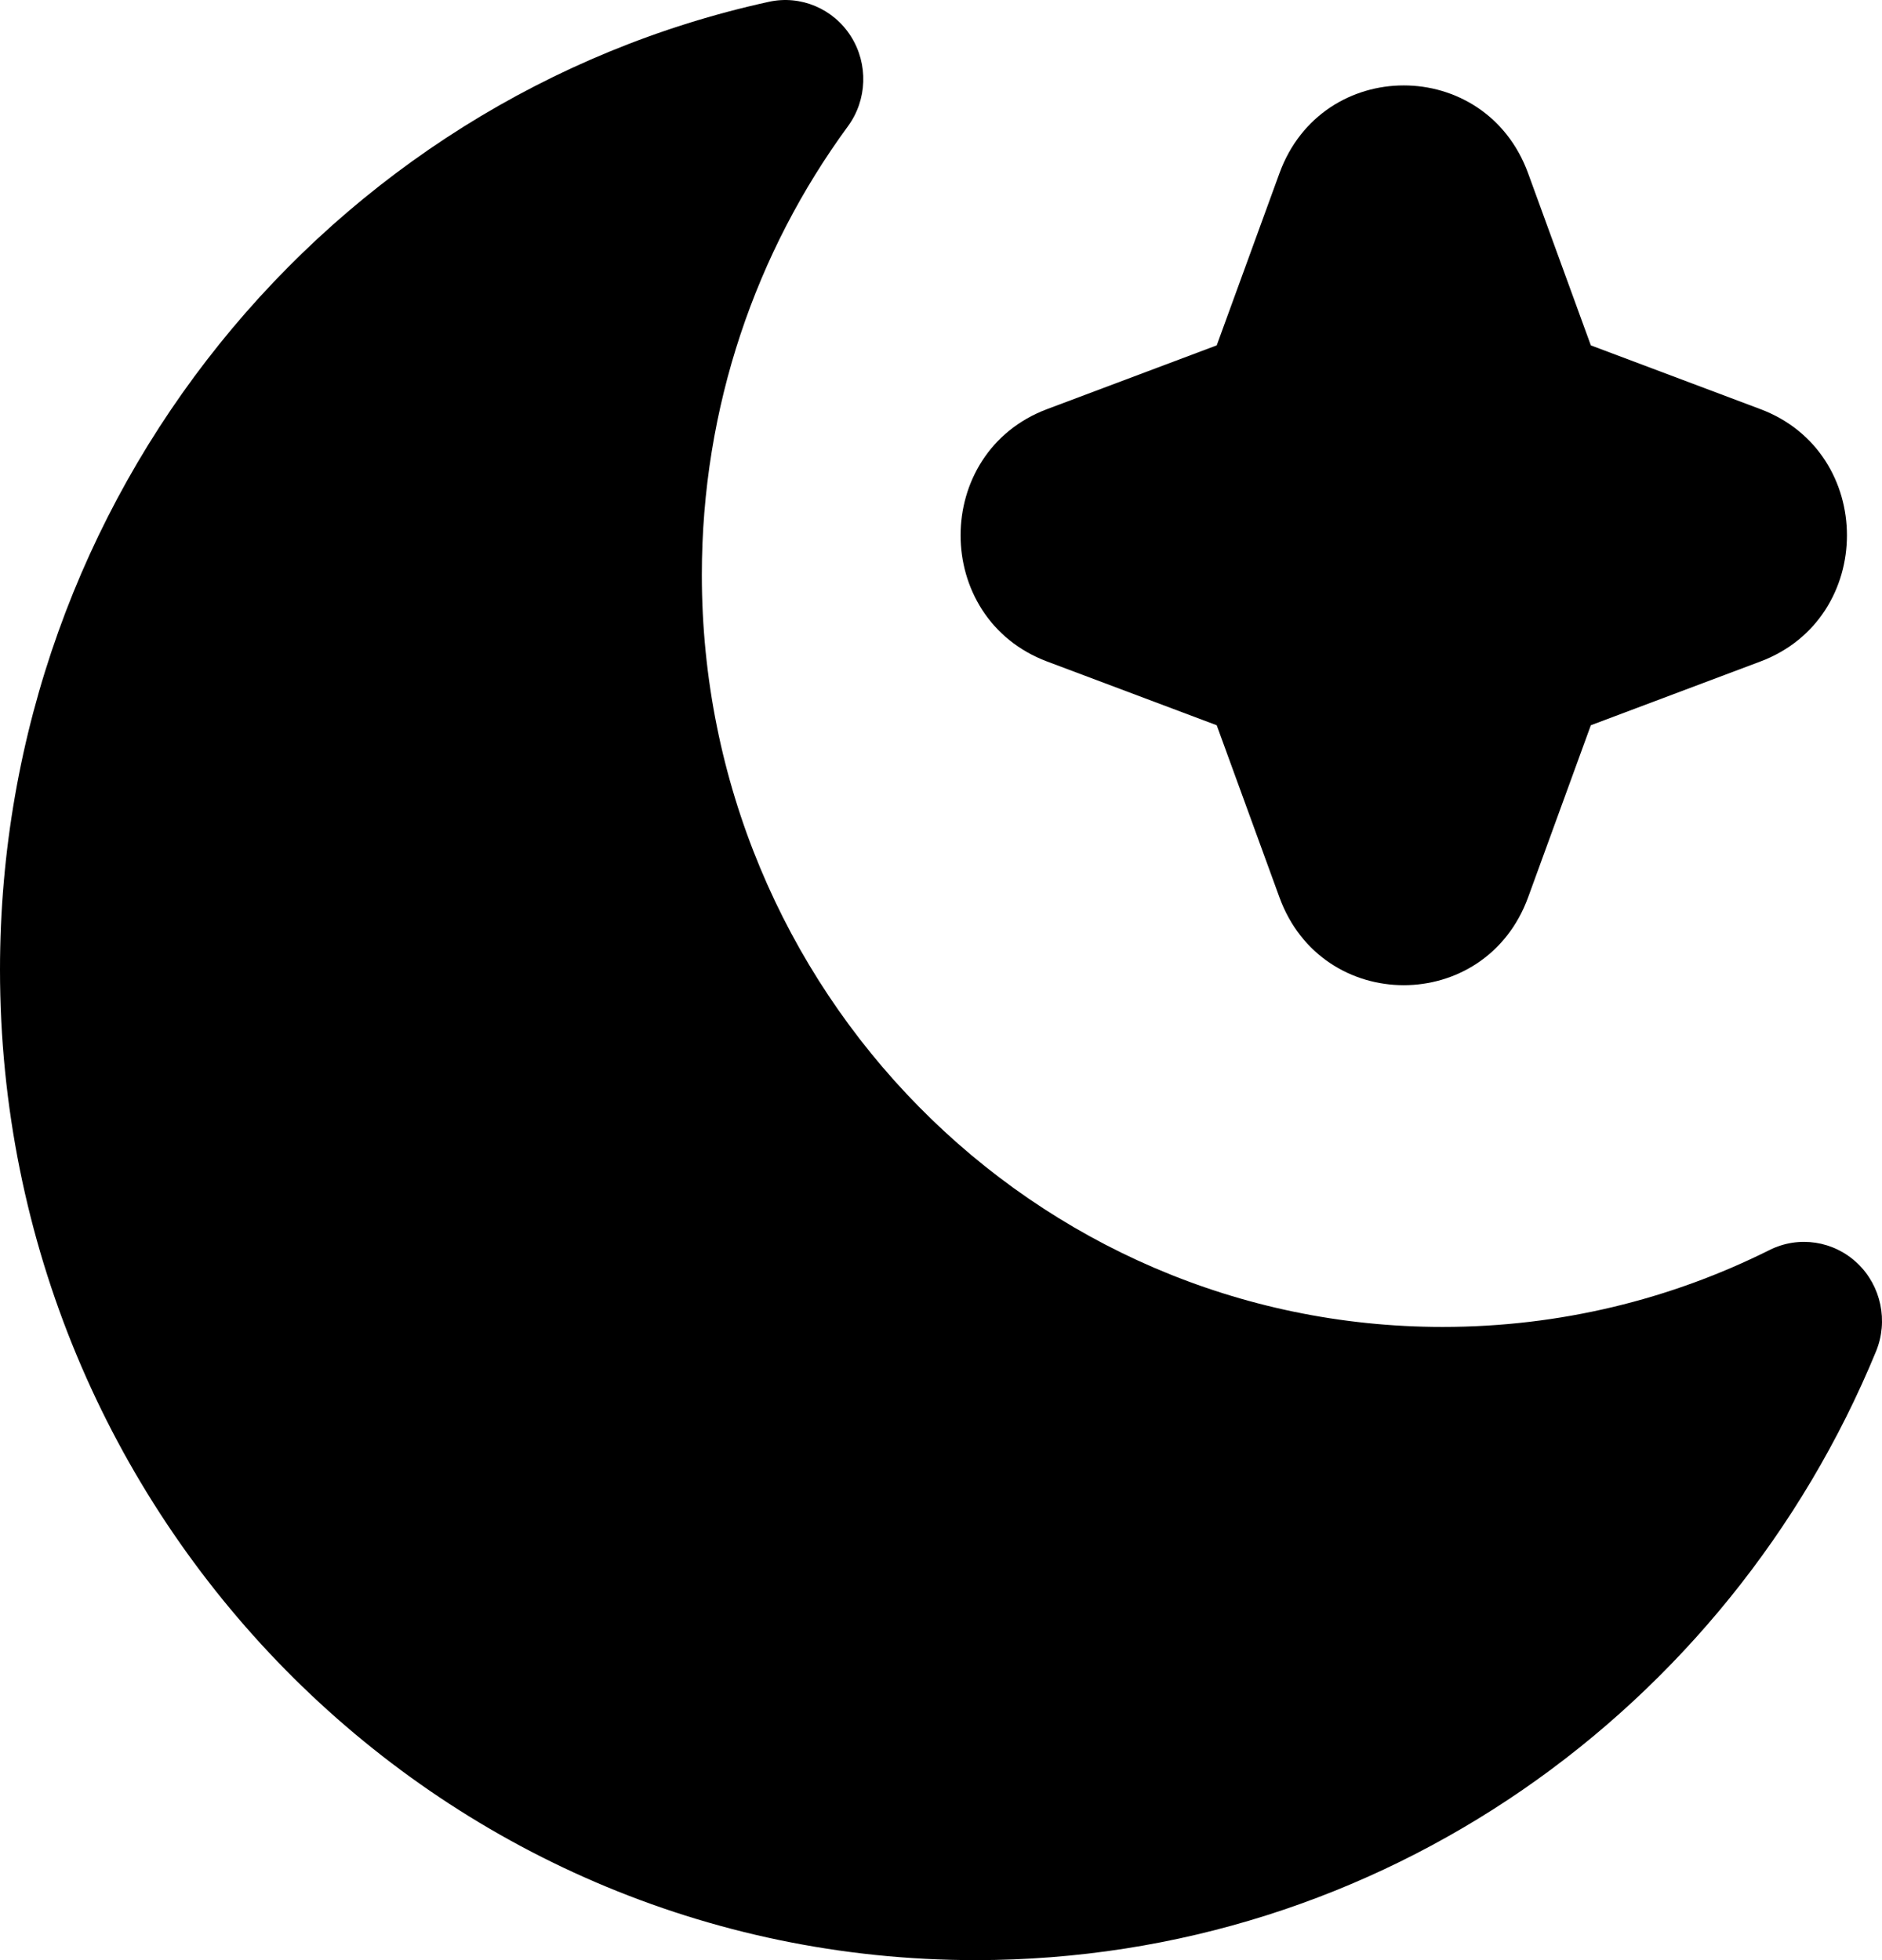
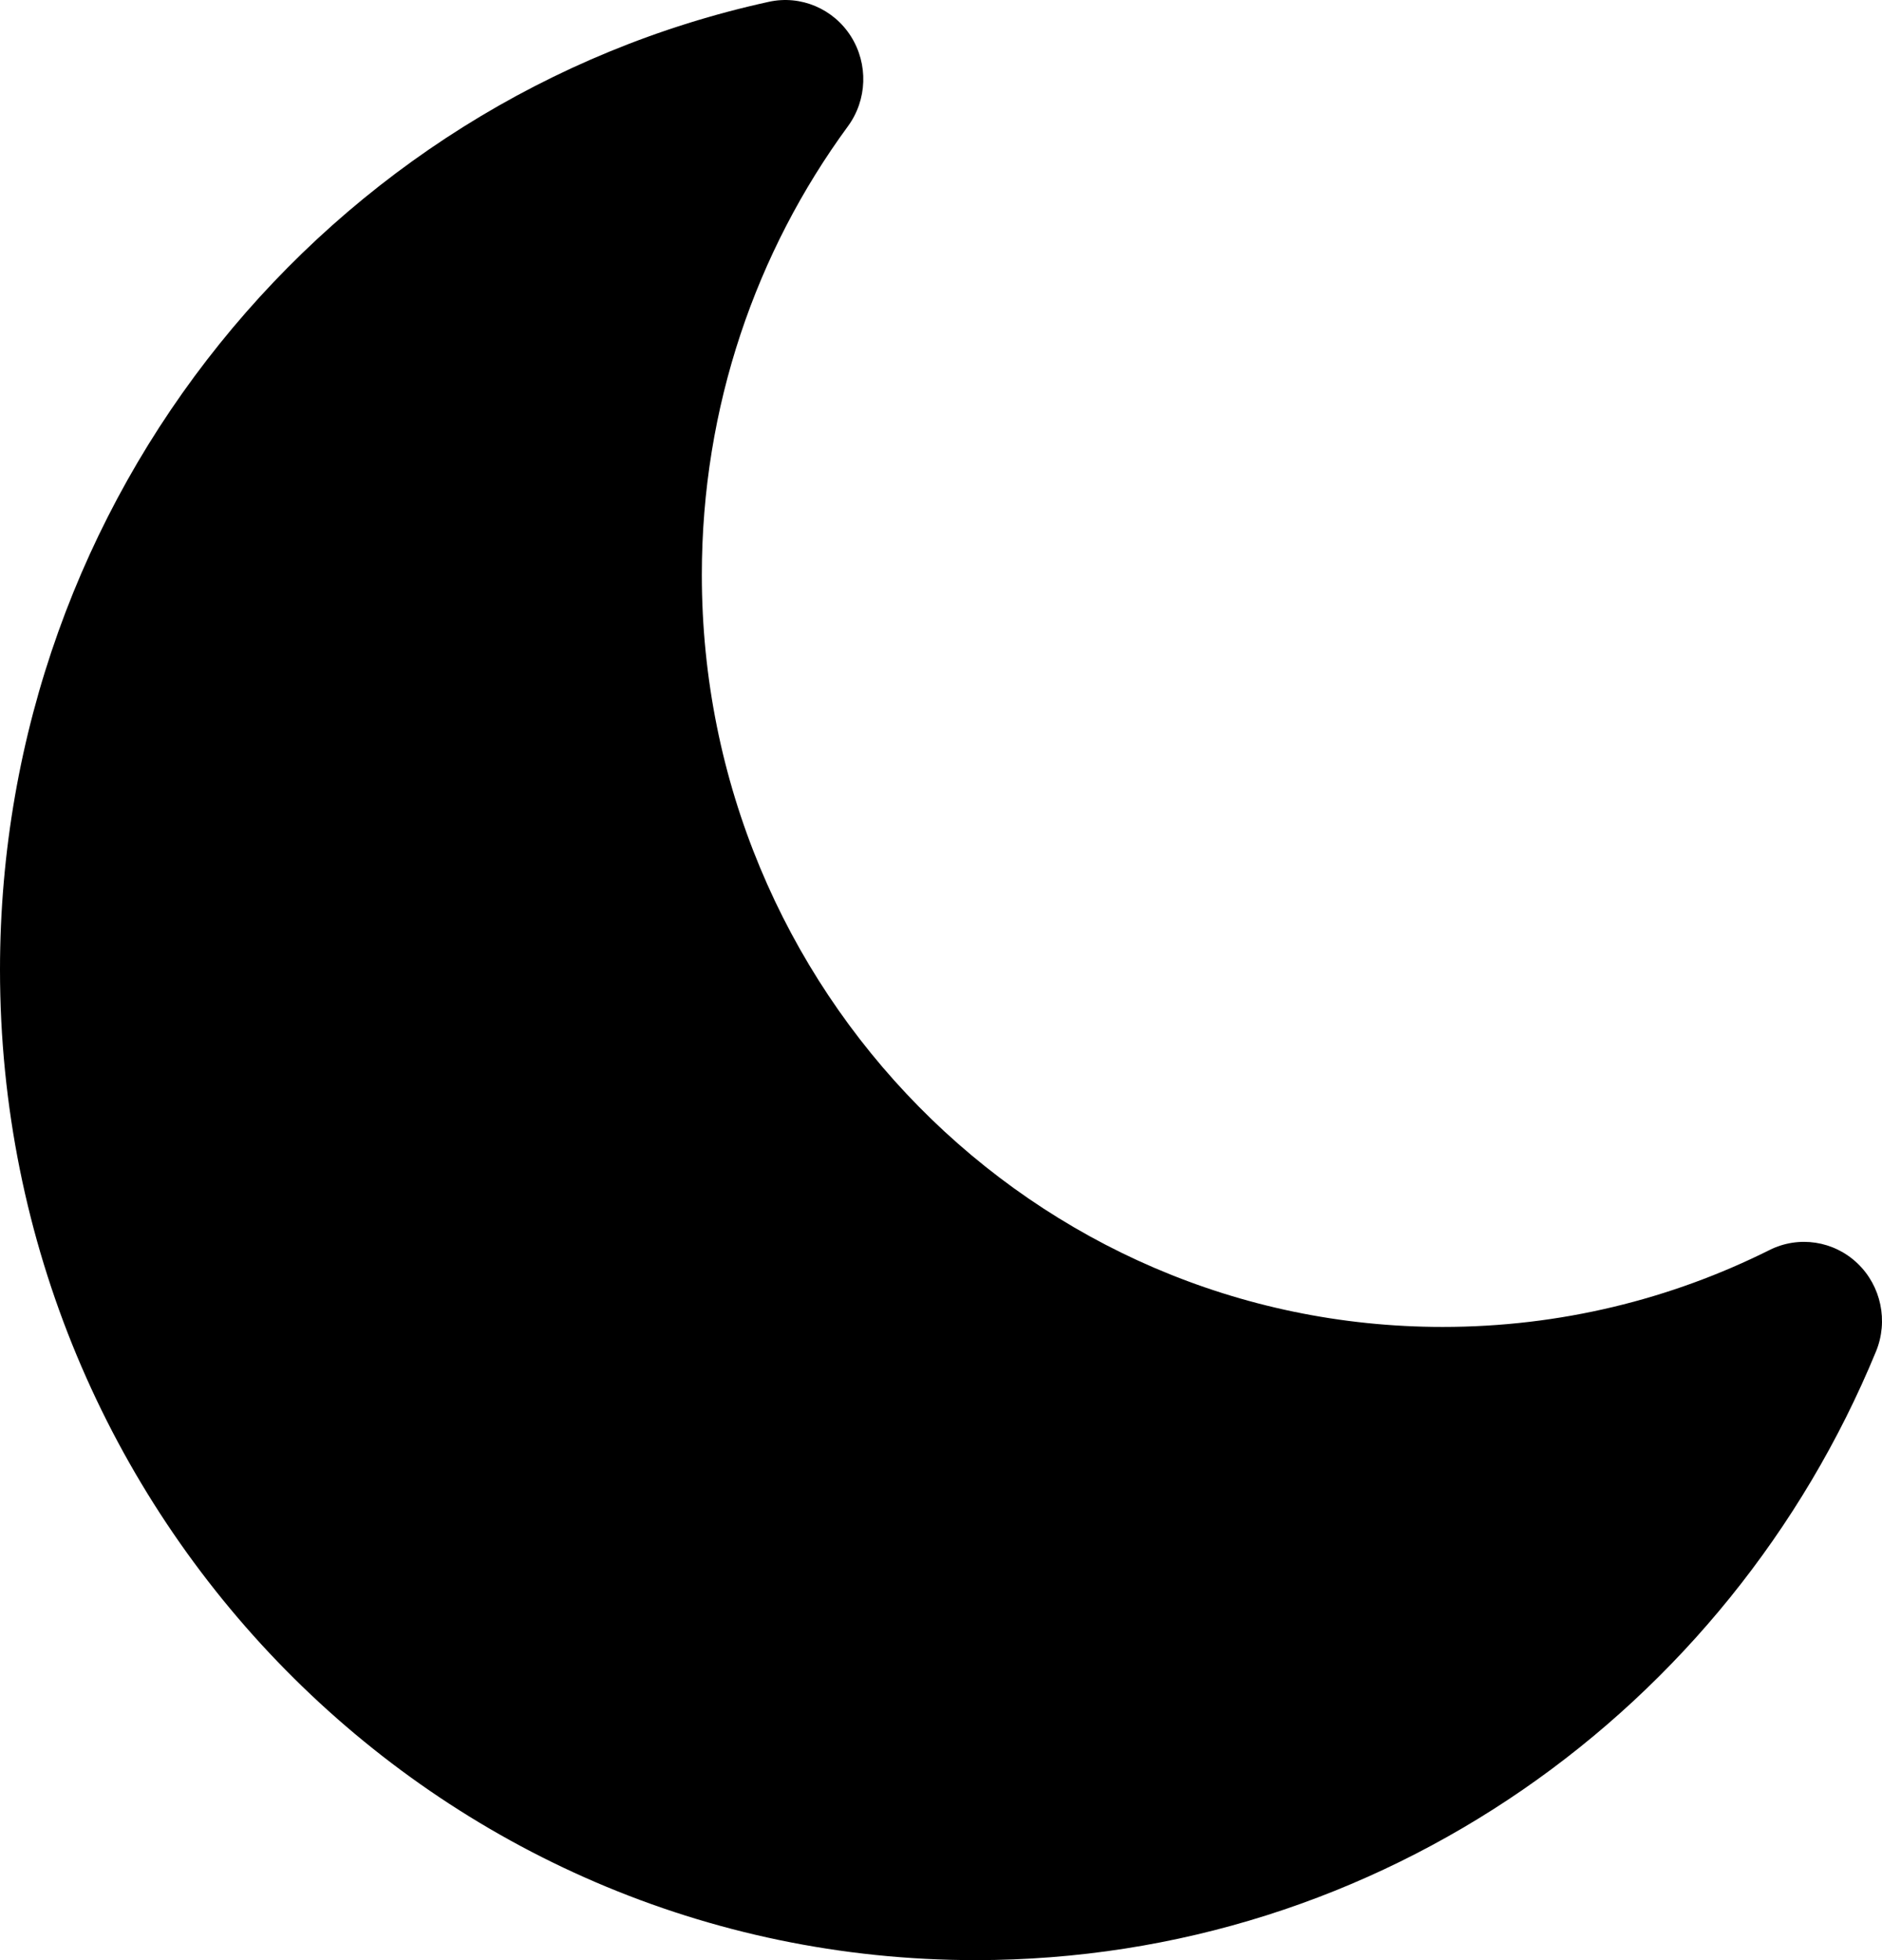
<svg xmlns="http://www.w3.org/2000/svg" width="24" height="25" viewBox="0 0 24 25" fill="none">
  <path fill-rule="evenodd" clip-rule="evenodd" d="M23.923 17.238C24.083 16.85 23.989 16.401 23.687 16.113C23.385 15.825 22.938 15.757 22.566 15.943C21.31 16.571 19.896 16.924 18.398 16.924C13.18 16.924 8.95 12.63 8.95 7.332C8.95 5.187 9.642 3.209 10.812 1.612C11.06 1.275 11.075 0.817 10.851 0.463C10.627 0.11 10.21 -0.066 9.805 0.023C4.2 1.251 2.60834e-07 6.311 0 12.369C-3.00331e-07 19.345 5.57 25 12.441 25C17.613 25 22.046 21.795 23.923 17.238Z" fill="black" />
-   <path fill-rule="evenodd" clip-rule="evenodd" d="M16.316 2.21C16.86 0.716 18.942 0.716 19.487 2.21L20.287 4.405L22.449 5.218C23.921 5.771 23.921 7.884 22.449 8.437L20.287 9.25L19.487 11.445C18.942 12.939 16.86 12.939 16.316 11.445L15.516 9.25L13.353 8.437C11.882 7.884 11.882 5.771 13.353 5.218L15.516 4.405L16.316 2.21Z" fill="black" />
</svg>